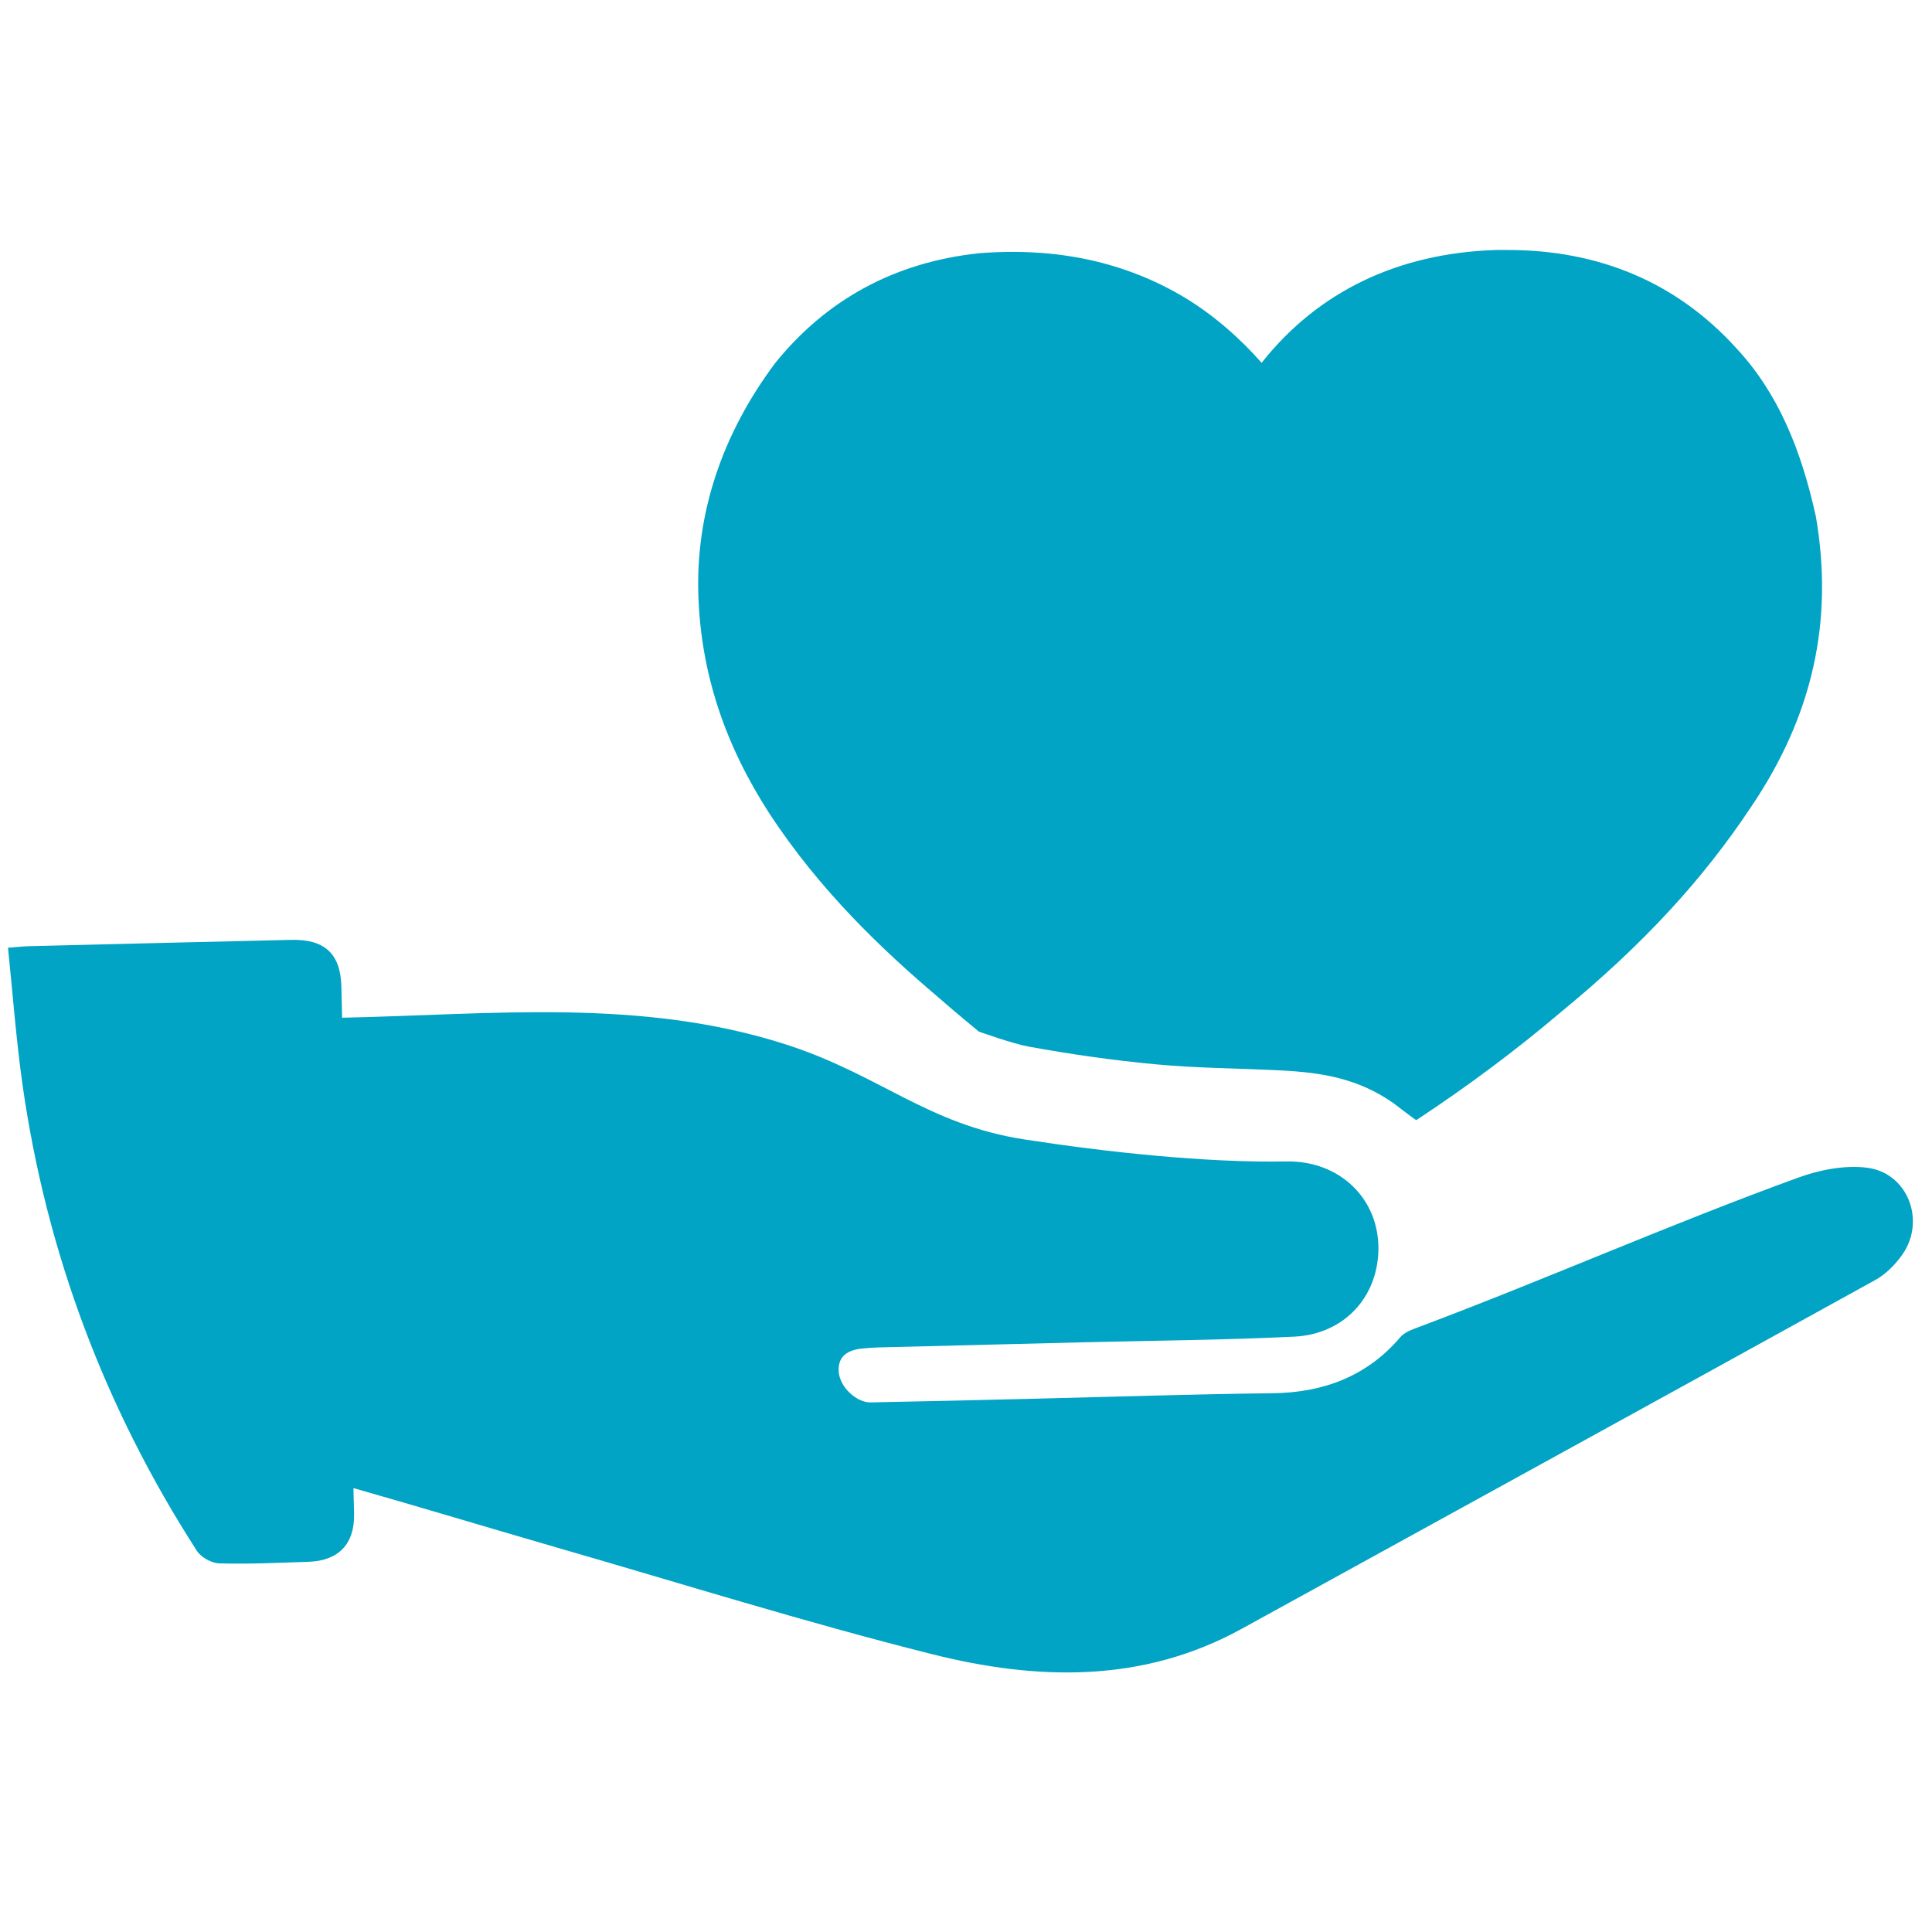
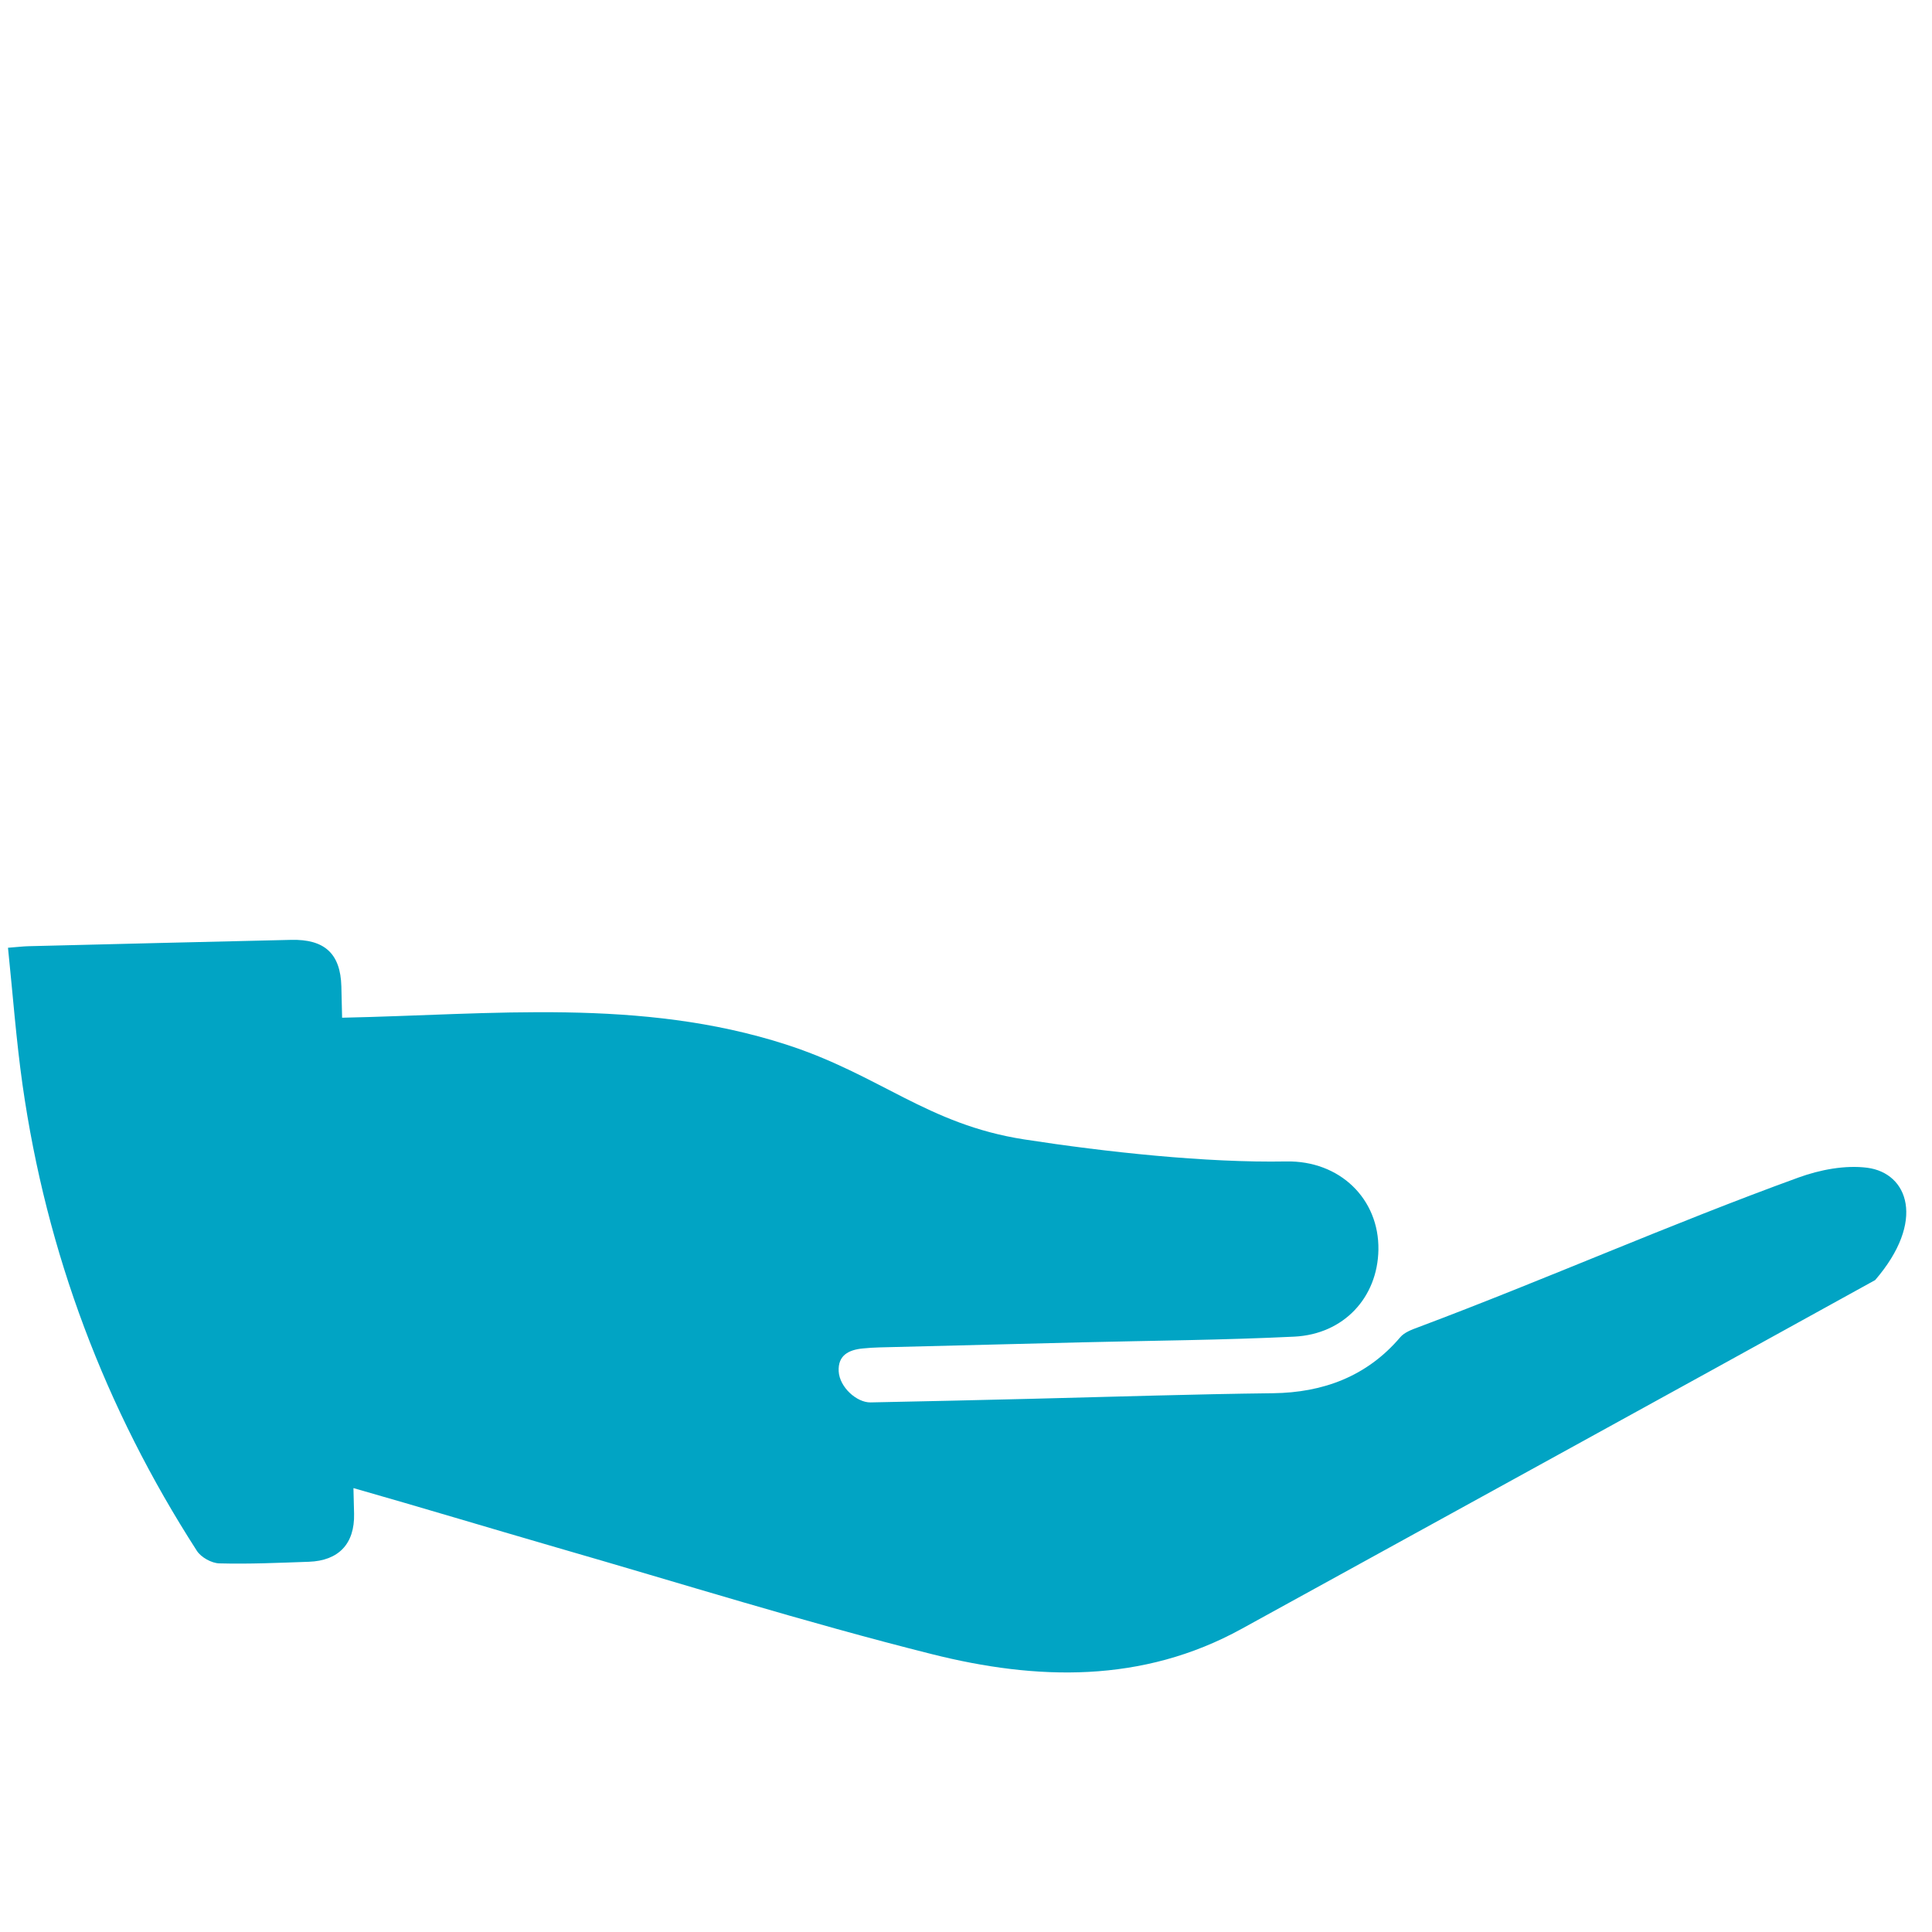
<svg xmlns="http://www.w3.org/2000/svg" width="300" zoomAndPan="magnify" viewBox="0 0 224.88 225" height="300" preserveAspectRatio="xMidYMid meet" version="1.0">
-   <path fill="#01a4c4" d="M 217.402 135.996 C 214.816 135.664 211.895 136.227 209.395 137.133 C 194.363 142.594 180.059 148.957 165.086 154.578 C 164.34 154.852 163.488 155.172 163.012 155.734 C 159.109 160.332 153.969 162.18 148.219 162.254 C 138.902 162.363 129.594 162.672 120.277 162.898 C 113.961 163.047 107.645 163.207 101.328 163.324 C 99.73 163.352 97.723 161.574 97.613 159.711 C 97.512 157.836 98.785 157.203 100.402 157.043 C 101.055 156.977 101.695 156.934 102.348 156.918 C 110.203 156.719 118.051 156.523 125.906 156.328 C 134.168 156.125 142.438 156.066 150.684 155.664 C 156.457 155.375 160.375 151.086 160.469 145.559 C 160.57 139.625 155.973 135.137 149.715 135.262 C 140.449 135.434 128.719 134.168 119.215 132.695 C 107.91 130.938 102.41 125.156 91.441 121.629 C 74.535 116.195 57.234 118.16 39.781 118.523 C 39.75 117.309 39.723 116.094 39.695 114.879 C 39.594 111.043 37.727 109.363 33.84 109.457 C 23.641 109.691 13.453 109.941 3.254 110.195 C 2.625 110.211 2.004 110.289 0.871 110.375 C 1.434 115.812 1.824 121.109 2.566 126.355 C 5.352 145.914 12.172 163.996 22.863 180.602 C 23.348 181.363 24.574 182.047 25.477 182.07 C 28.953 182.164 32.438 182.004 35.914 181.883 C 39.363 181.758 41.254 179.809 41.176 176.297 C 41.152 175.297 41.133 174.309 41.102 173.312 C 41.125 173.312 41.133 173.316 41.152 173.316 C 48.996 175.551 56.809 177.914 64.641 180.184 C 79.227 184.391 93.73 188.938 108.453 192.637 C 120.66 195.707 132.969 196.07 144.566 189.68 C 169.156 176.145 193.758 162.652 218.32 149.078 C 219.551 148.398 220.656 147.285 221.473 146.129 C 224.246 142.207 222.16 136.617 217.402 135.996 " fill-opacity="1" fill-rule="nonzero" />
-   <path fill="#01a4c4" d="M 89.547 94.746 C 95.414 103.707 102.688 110.613 109.219 116.152 C 110.75 117.512 113.938 120.141 113.938 120.141 C 113.938 120.141 117.898 121.551 119.672 121.875 C 124.586 122.777 129.535 123.48 134.516 123.949 C 139.32 124.398 144.164 124.418 149.004 124.656 C 153.965 124.902 158.184 125.613 162.297 128.531 C 162.492 128.668 164.824 130.488 164.891 130.445 C 170.883 126.492 176.469 122.332 181.746 117.848 C 191.414 109.914 198.324 102.312 203.824 94.043 C 211.094 83.332 213.484 72.297 211.426 60.199 C 209.684 52.254 206.953 45.688 202.125 40.52 C 195.215 32.914 186.219 29.113 175.508 29.113 L 174.148 29.113 C 162.742 29.484 153.434 33.949 146.867 42.254 C 144.438 39.484 141.336 36.719 137.898 34.648 C 130.996 30.516 123.059 28.789 114.055 29.484 C 104.051 30.516 96.117 34.984 90.242 42.254 C 84.039 50.52 80.902 59.859 81.277 69.535 C 81.613 78.496 84.379 86.766 89.547 94.746 " fill-opacity="1" fill-rule="nonzero" />
+   <path fill="#01a4c4" d="M 217.402 135.996 C 214.816 135.664 211.895 136.227 209.395 137.133 C 194.363 142.594 180.059 148.957 165.086 154.578 C 164.34 154.852 163.488 155.172 163.012 155.734 C 159.109 160.332 153.969 162.18 148.219 162.254 C 138.902 162.363 129.594 162.672 120.277 162.898 C 113.961 163.047 107.645 163.207 101.328 163.324 C 99.73 163.352 97.723 161.574 97.613 159.711 C 97.512 157.836 98.785 157.203 100.402 157.043 C 101.055 156.977 101.695 156.934 102.348 156.918 C 110.203 156.719 118.051 156.523 125.906 156.328 C 134.168 156.125 142.438 156.066 150.684 155.664 C 156.457 155.375 160.375 151.086 160.469 145.559 C 160.57 139.625 155.973 135.137 149.715 135.262 C 140.449 135.434 128.719 134.168 119.215 132.695 C 107.91 130.938 102.41 125.156 91.441 121.629 C 74.535 116.195 57.234 118.16 39.781 118.523 C 39.75 117.309 39.723 116.094 39.695 114.879 C 39.594 111.043 37.727 109.363 33.84 109.457 C 23.641 109.691 13.453 109.941 3.254 110.195 C 2.625 110.211 2.004 110.289 0.871 110.375 C 1.434 115.812 1.824 121.109 2.566 126.355 C 5.352 145.914 12.172 163.996 22.863 180.602 C 23.348 181.363 24.574 182.047 25.477 182.07 C 28.953 182.164 32.438 182.004 35.914 181.883 C 39.363 181.758 41.254 179.809 41.176 176.297 C 41.152 175.297 41.133 174.309 41.102 173.312 C 41.125 173.312 41.133 173.316 41.152 173.316 C 48.996 175.551 56.809 177.914 64.641 180.184 C 79.227 184.391 93.73 188.938 108.453 192.637 C 120.66 195.707 132.969 196.07 144.566 189.68 C 169.156 176.145 193.758 162.652 218.32 149.078 C 224.246 142.207 222.16 136.617 217.402 135.996 " fill-opacity="1" fill-rule="nonzero" />
</svg>